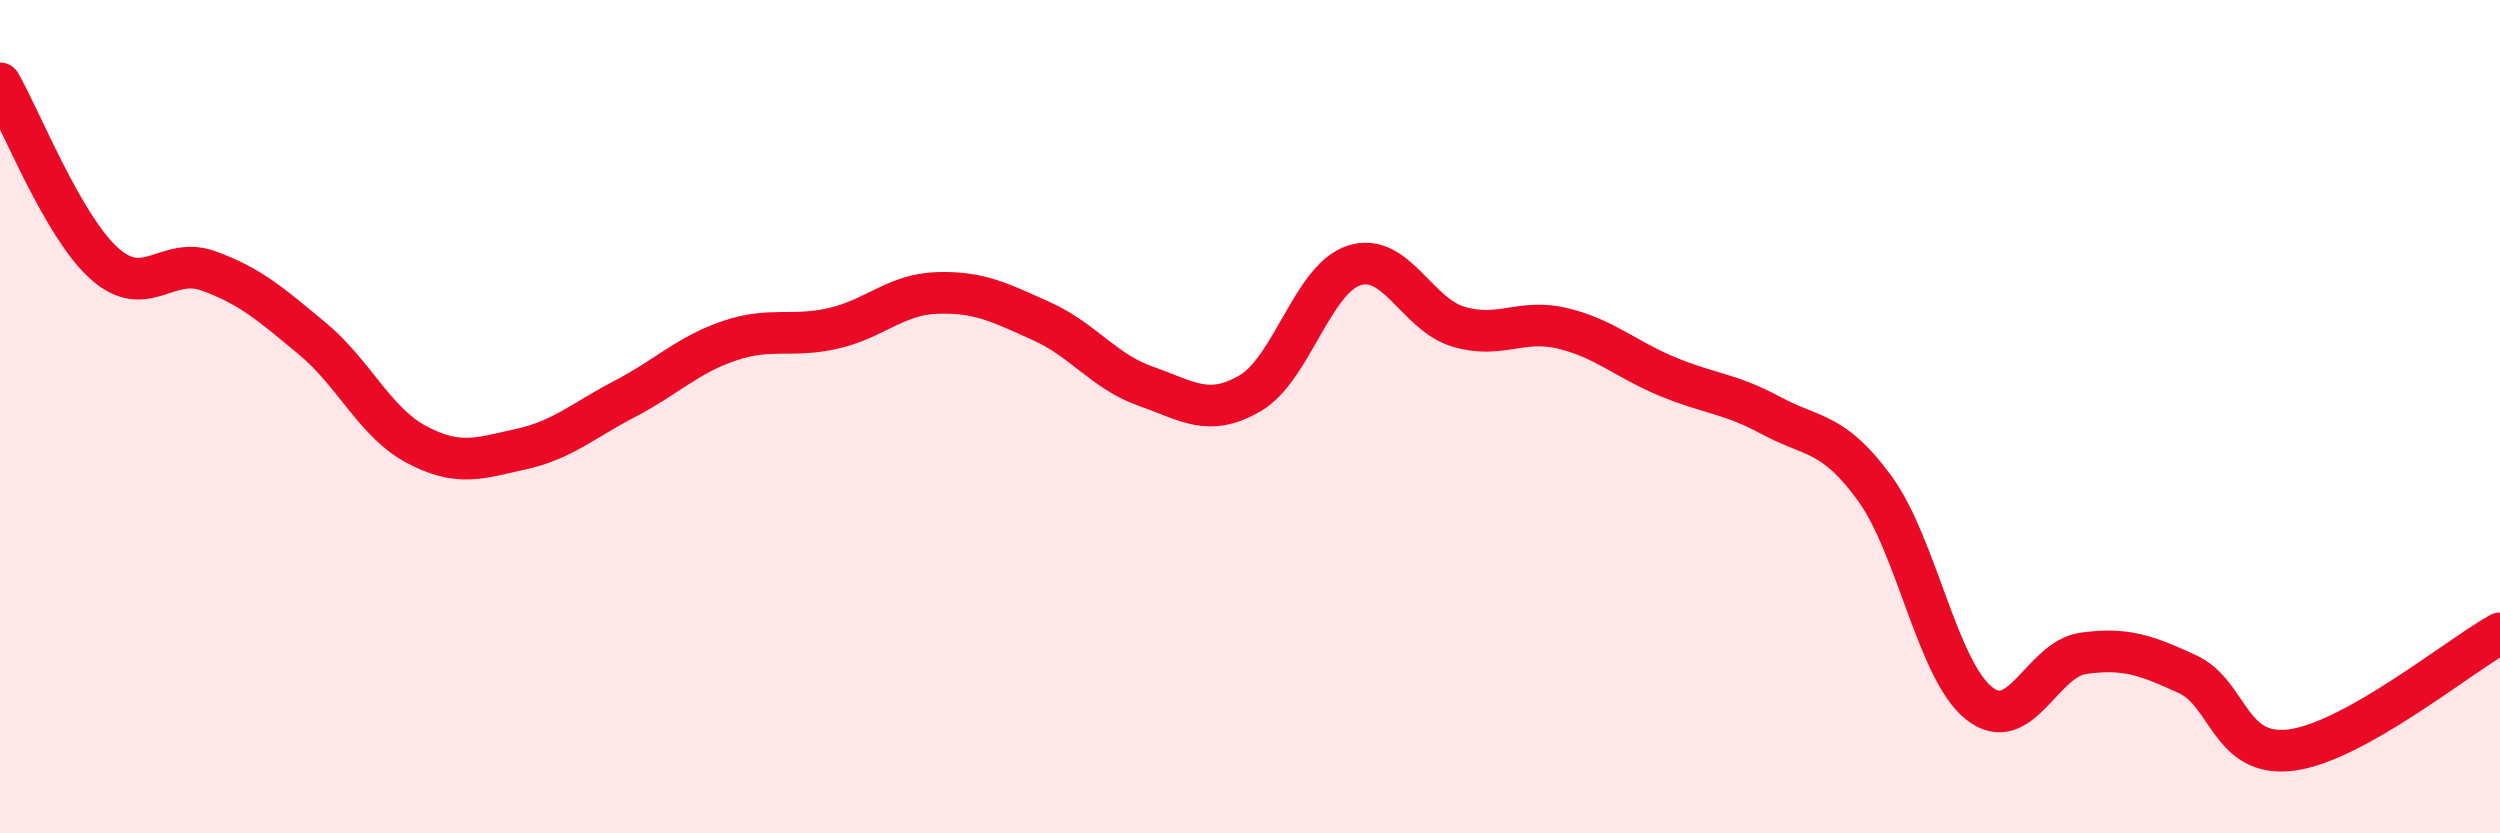
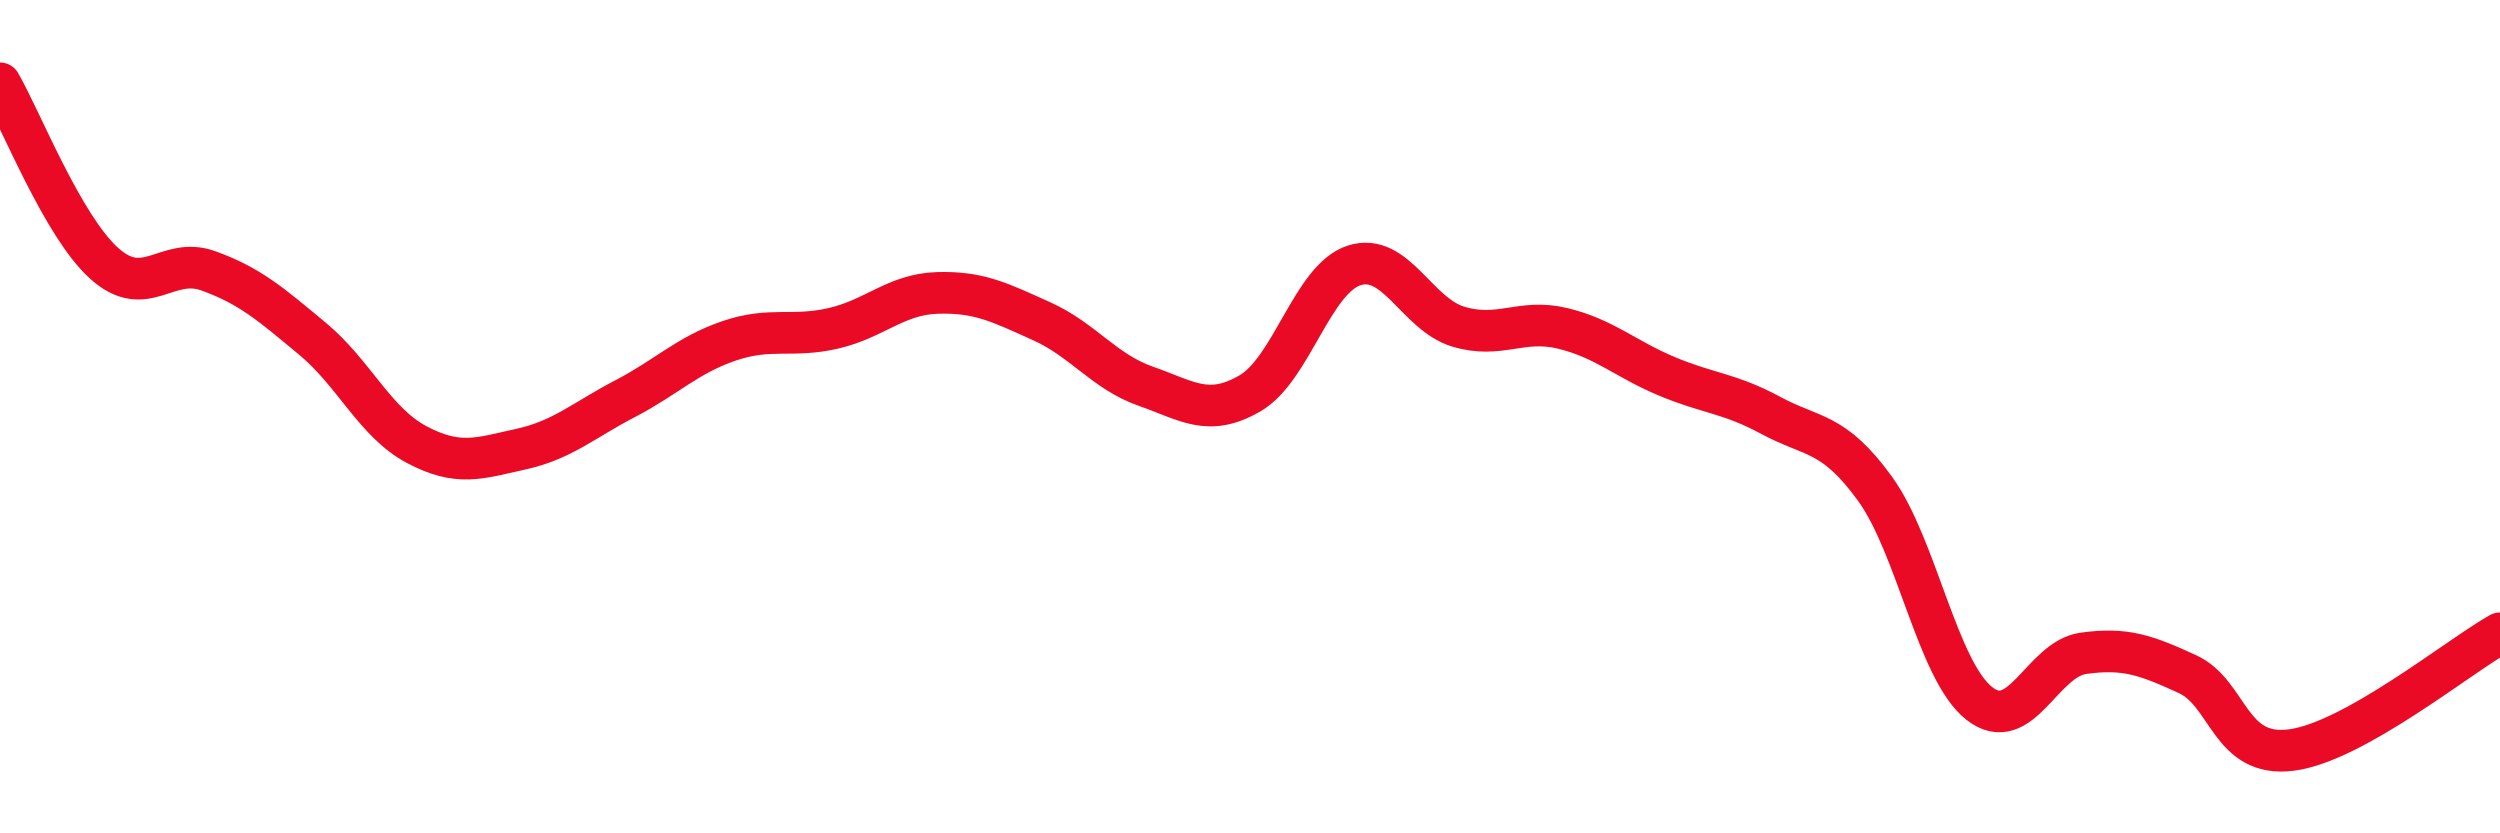
<svg xmlns="http://www.w3.org/2000/svg" width="60" height="20" viewBox="0 0 60 20">
-   <path d="M 0,2 C 0.5,2.86 1.5,5.42 2.5,6.32 C 3.5,7.22 4,6.14 5,6.5 C 6,6.86 6.5,7.3 7.5,8.13 C 8.5,8.96 9,10.14 10,10.67 C 11,11.2 11.5,11 12.5,10.78 C 13.5,10.56 14,10.09 15,9.57 C 16,9.05 16.5,8.52 17.5,8.18 C 18.5,7.84 19,8.11 20,7.88 C 21,7.65 21.5,7.06 22.5,7.03 C 23.5,7 24,7.26 25,7.71 C 26,8.16 26.5,8.92 27.5,9.27 C 28.5,9.62 29,10.02 30,9.44 C 31,8.86 31.5,6.69 32.5,6.37 C 33.5,6.05 34,7.54 35,7.84 C 36,8.14 36.5,7.64 37.5,7.88 C 38.5,8.12 39,8.61 40,9.03 C 41,9.45 41.5,9.43 42.5,9.97 C 43.5,10.51 44,10.35 45,11.73 C 46,13.11 46.5,16.09 47.5,16.88 C 48.5,17.67 49,15.82 50,15.68 C 51,15.54 51.5,15.72 52.5,16.18 C 53.5,16.64 53.5,18.2 55,18 C 56.5,17.8 59,15.76 60,15.2L60 20L0 20Z" fill="#EB0A25" opacity="0.1" stroke-linecap="round" stroke-linejoin="round" />
  <path d="M 0,2 C 0.5,2.86 1.5,5.42 2.5,6.32 C 3.5,7.22 4,6.14 5,6.5 C 6,6.86 6.5,7.3 7.5,8.13 C 8.5,8.96 9,10.14 10,10.67 C 11,11.2 11.5,11 12.5,10.78 C 13.5,10.56 14,10.09 15,9.57 C 16,9.05 16.5,8.52 17.5,8.18 C 18.5,7.84 19,8.11 20,7.88 C 21,7.65 21.5,7.06 22.5,7.03 C 23.5,7 24,7.26 25,7.71 C 26,8.16 26.5,8.92 27.5,9.27 C 28.5,9.62 29,10.02 30,9.44 C 31,8.86 31.5,6.69 32.5,6.37 C 33.5,6.05 34,7.54 35,7.84 C 36,8.14 36.5,7.64 37.5,7.88 C 38.5,8.12 39,8.61 40,9.03 C 41,9.45 41.5,9.43 42.5,9.97 C 43.5,10.51 44,10.35 45,11.73 C 46,13.11 46.5,16.09 47.5,16.88 C 48.5,17.67 49,15.82 50,15.68 C 51,15.54 51.5,15.72 52.5,16.18 C 53.5,16.64 53.5,18.2 55,18 C 56.5,17.8 59,15.76 60,15.2" stroke="#EB0A25" stroke-width="1" fill="none" stroke-linecap="round" stroke-linejoin="round" />
</svg>